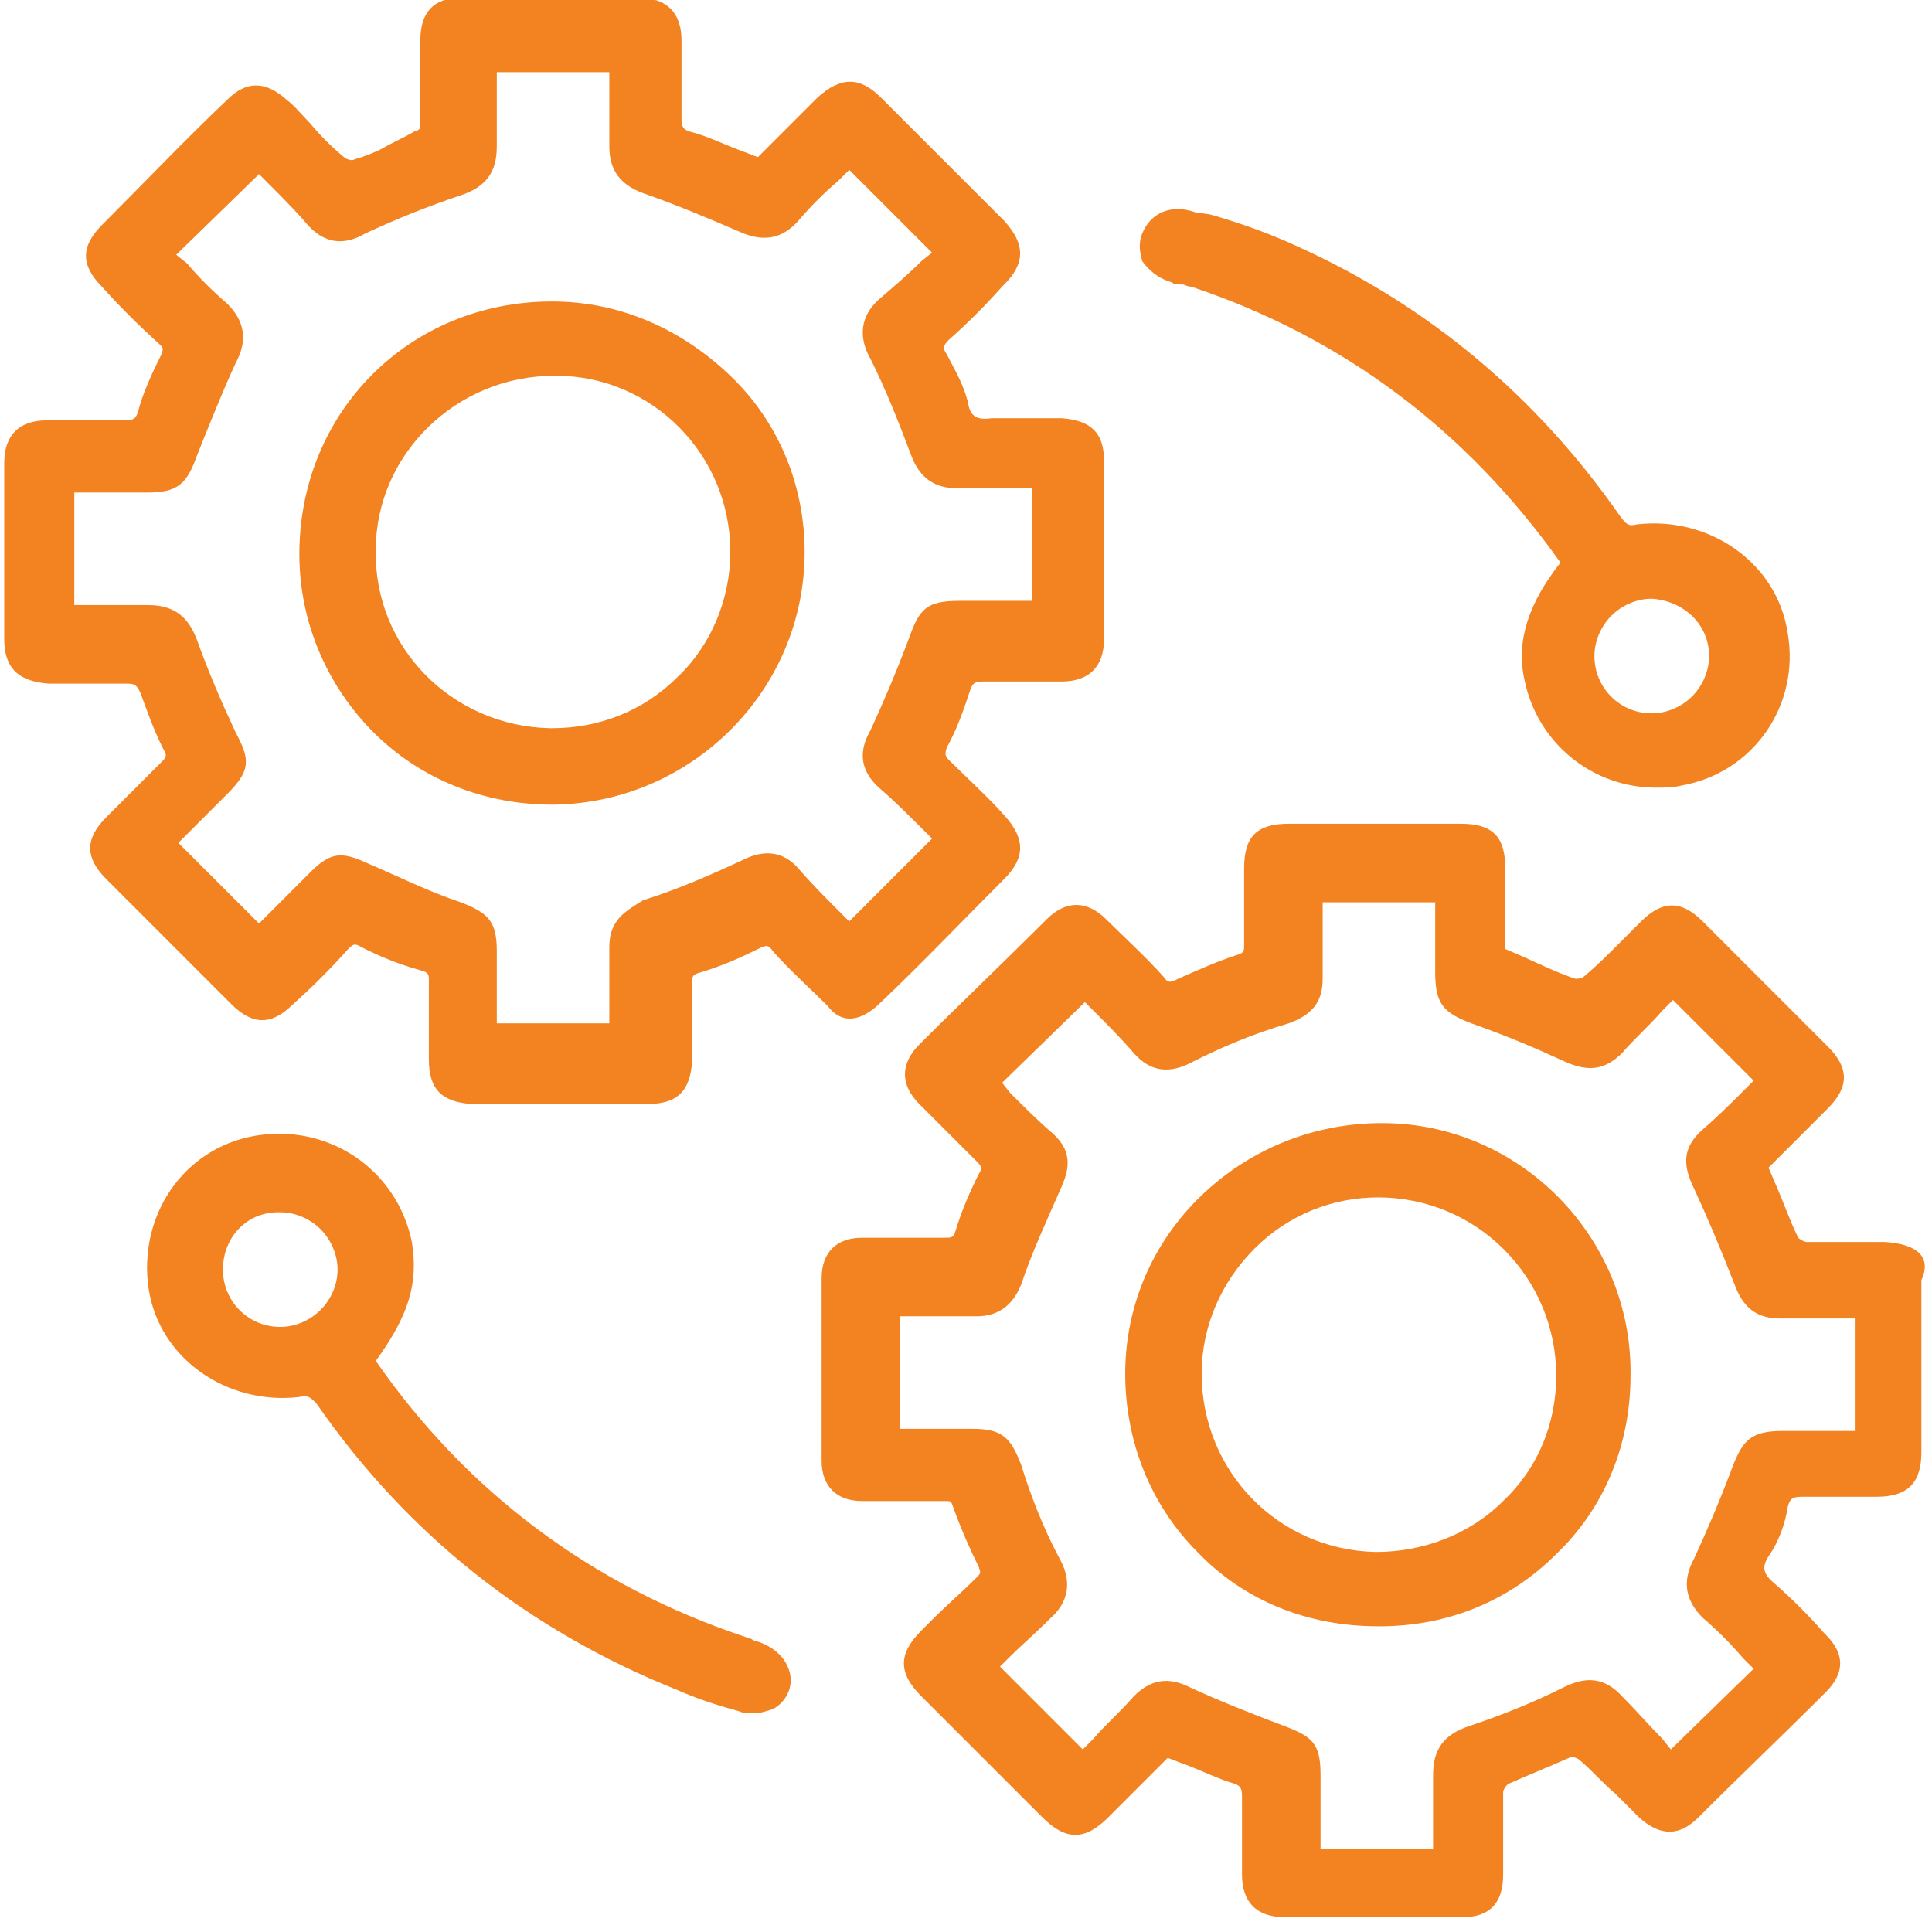
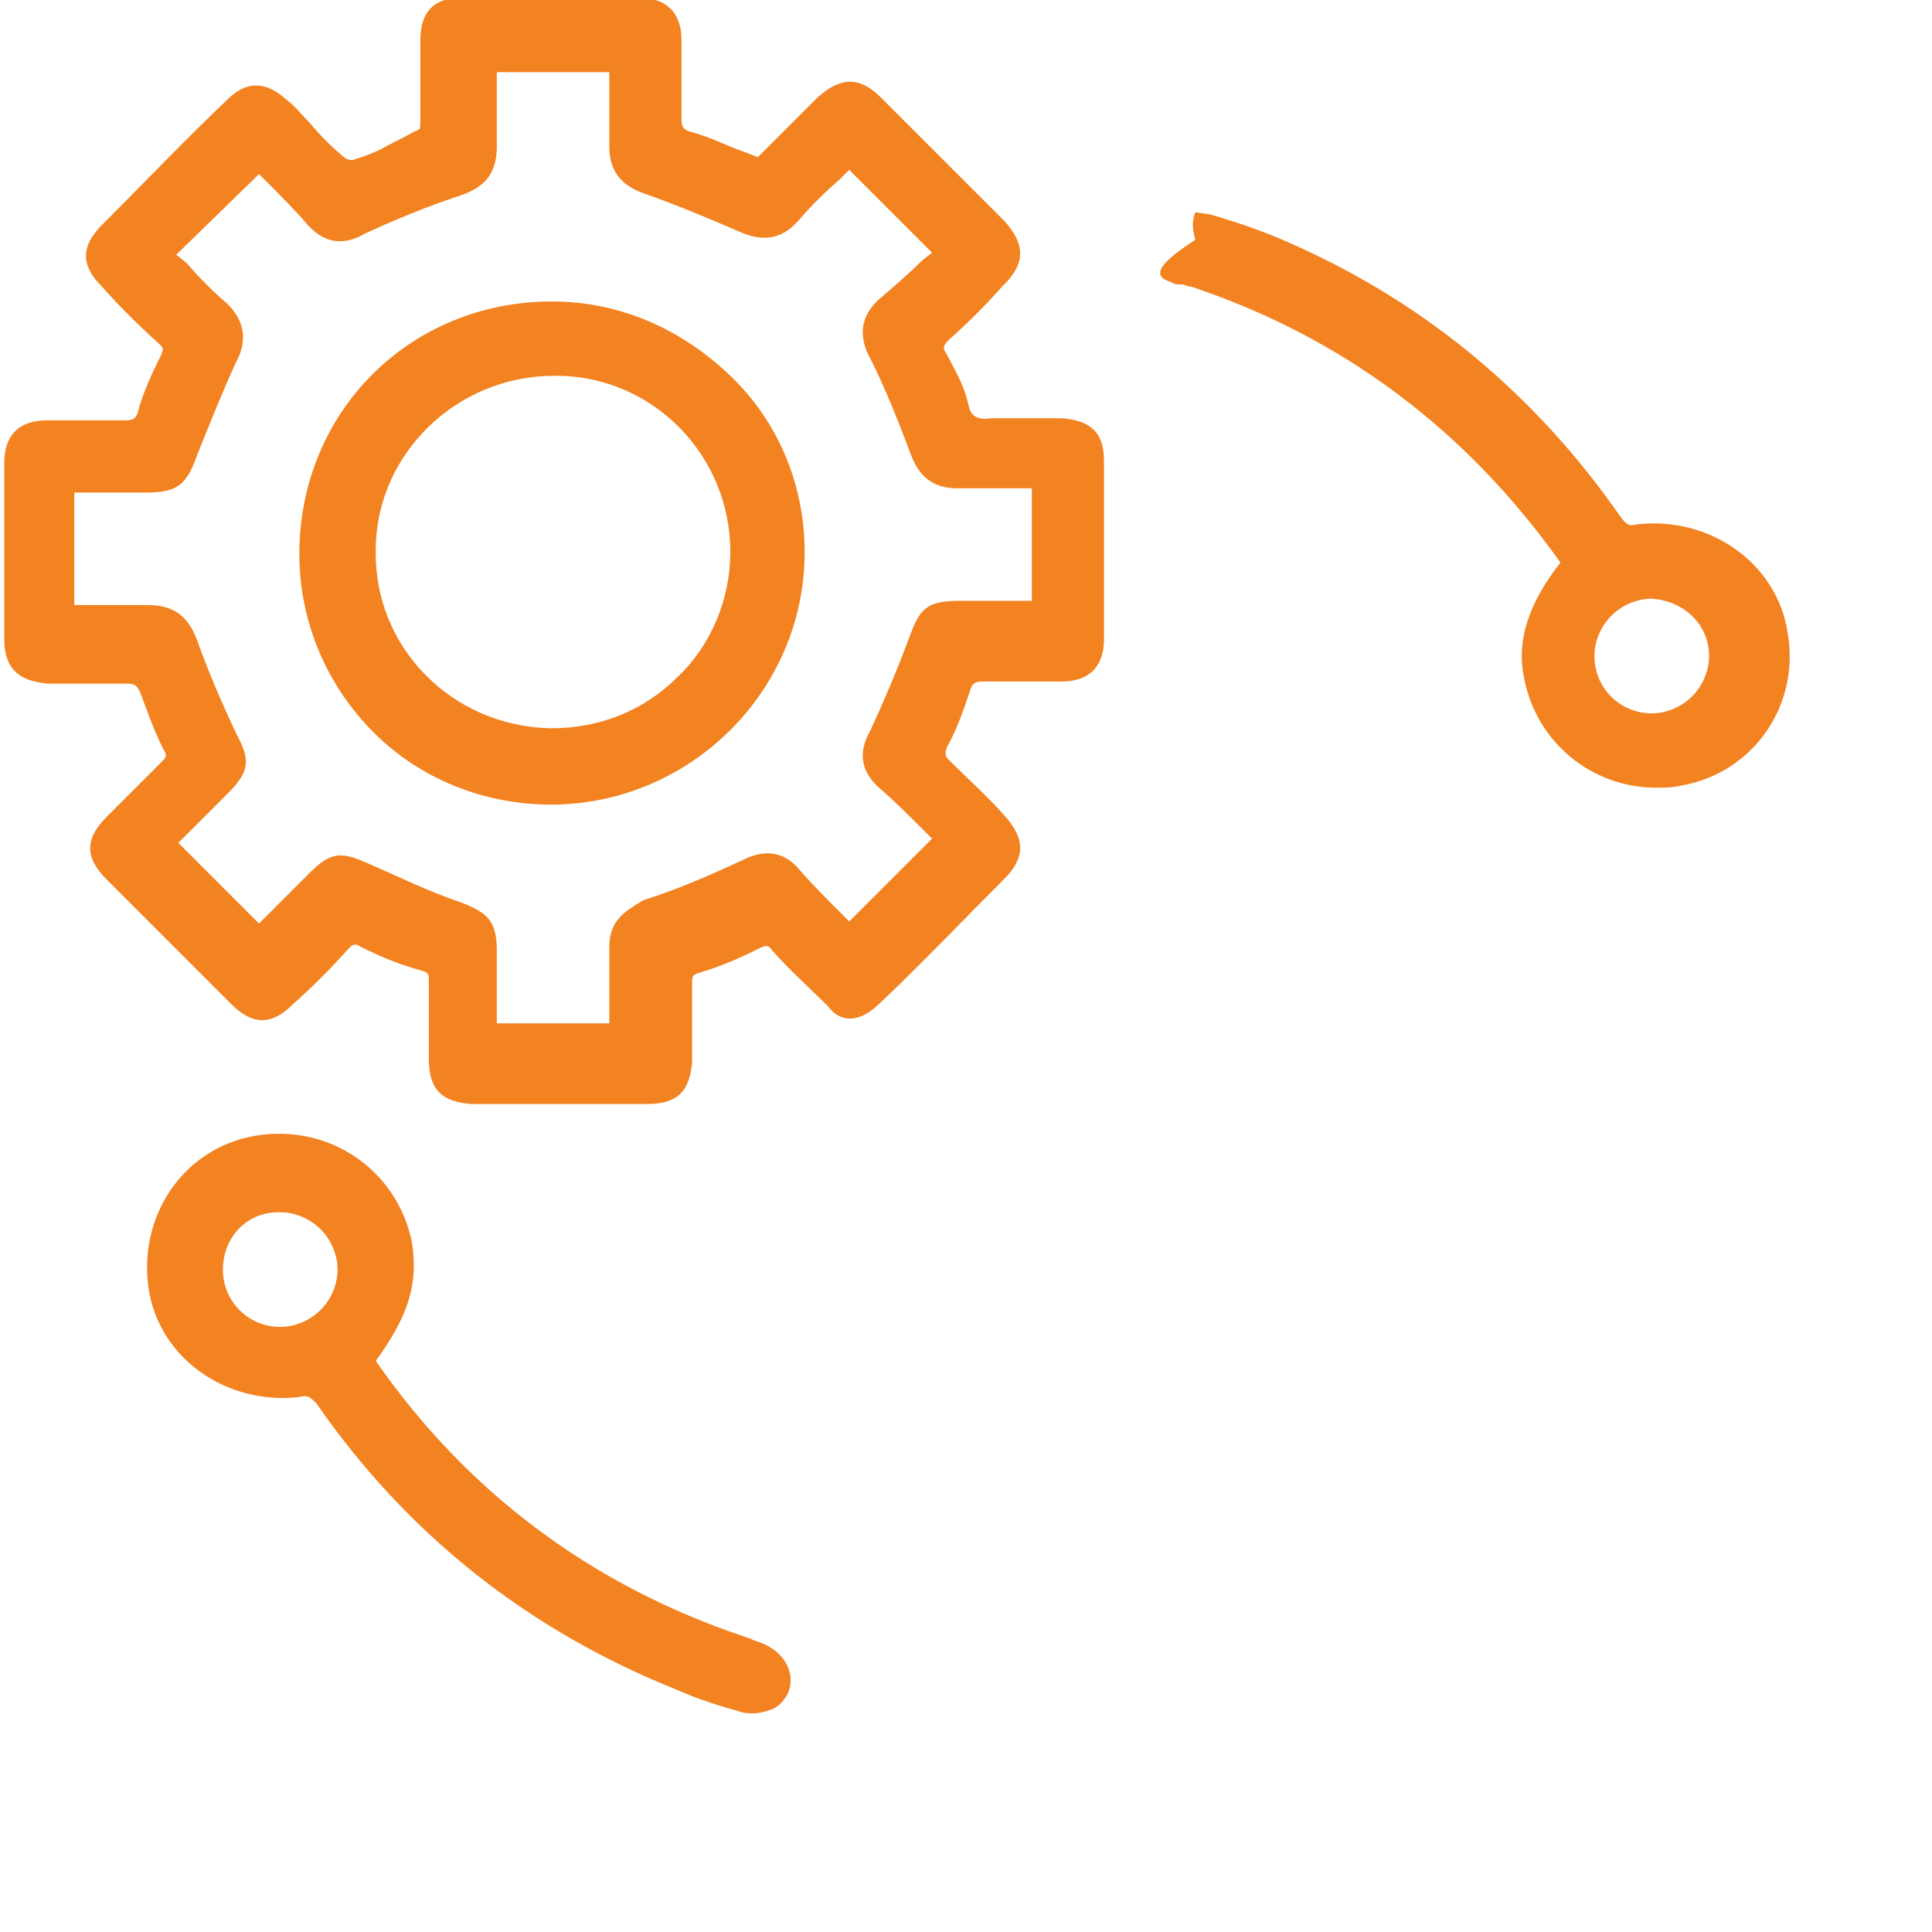
<svg xmlns="http://www.w3.org/2000/svg" version="1.1" id="Layer_1" x="0px" y="0px" viewBox="0 0 91 91" style="enable-background:new 0 0 91 91;" xml:space="preserve">
  <style type="text/css">
	.st0{fill:#F38221;}
</style>
  <g>
-     <path class="st0" d="M88.8,58.5c-0.5,0-1,0-1.5,0c-0.7,0-1.5,0-2.2,0c-0.1,0-0.3-0.1-0.4-0.2c-0.4-0.8-0.7-1.7-1.1-2.6l-0.3-0.7   l0.7-0.7c0.7-0.7,1.4-1.4,2.1-2.1c1-1,1-1.9,0-2.9c-2-2-3.9-3.9-5.9-5.9c-1-1-1.9-1-2.9,0c-0.3,0.3-0.7,0.7-1,1   c-0.6,0.6-1.1,1.1-1.7,1.6c-0.1,0.1-0.3,0.1-0.4,0.1c-0.9-0.3-1.7-0.7-2.6-1.1l-0.7-0.3l0-0.9c0-1,0-2,0-2.9c0-1.5-0.6-2.1-2.1-2.1   c-2.7,0-5.4,0-8.1,0c-1.5,0-2.1,0.6-2.1,2.1c0,1.1,0,2.4,0,3.6c0,0.3,0,0.4-0.4,0.5c-0.9,0.3-1.8,0.7-2.7,1.1   c-0.4,0.2-0.5,0.2-0.7-0.1c-0.9-1-1.9-1.9-2.7-2.7c-0.9-0.9-1.9-0.9-2.8,0c-2,2-4,3.9-6,5.9c-0.9,0.9-0.9,1.9,0,2.8   c0.9,0.9,1.8,1.8,2.7,2.7c0.2,0.2,0.3,0.3,0.1,0.6c-0.4,0.8-0.8,1.7-1.1,2.7c-0.1,0.3-0.2,0.3-0.5,0.3c-1.4,0-2.7,0-3.9,0   c-1.2,0-1.9,0.7-1.9,1.9c0,2.9,0,5.7,0,8.6c0,1.2,0.7,1.9,1.9,1.9c1.1,0,2.5,0,3.9,0c0.3,0,0.3,0,0.4,0.3c0.4,1.1,0.8,2,1.2,2.8   c0.1,0.3,0.1,0.3-0.1,0.5c-0.7,0.7-1.4,1.3-2.1,2l-0.5,0.5c-1.1,1.1-1.1,2,0,3.1c1.9,1.9,3.8,3.8,5.7,5.7c1.1,1.1,2,1.1,3.1,0   c0.7-0.7,1.4-1.4,2.1-2.1l0.7-0.7c0.3,0.1,0.5,0.2,0.8,0.3c0.8,0.3,1.6,0.7,2.3,0.9c0.3,0.1,0.4,0.2,0.4,0.6c0,1.2,0,2.4,0,3.7   c0,1.3,0.7,2,2,2c1.5,0,2.9,0,4.2,0c1.4,0,2.8,0,4.2,0c1.3,0,1.9-0.7,1.9-2c0-0.5,0-1,0-1.5c0-0.8,0-1.6,0-2.4   c0-0.1,0.2-0.4,0.3-0.4c0.9-0.4,1.9-0.8,2.8-1.2c0.1-0.1,0.4,0,0.5,0.1c0.6,0.5,1.1,1.1,1.7,1.6c0.4,0.4,0.7,0.7,1.1,1.1   c1,0.9,1.9,0.9,2.8,0c2-2,4-3.9,6-5.9c0.9-0.9,0.9-1.8,0-2.7l-0.1-0.1c-0.7-0.8-1.5-1.6-2.3-2.3c-0.6-0.5-0.6-0.8-0.3-1.3   c0.5-0.7,0.8-1.6,0.9-2.3c0.1-0.4,0.2-0.5,0.7-0.5c0.9,0,1.9,0,2.8,0l0.7,0c1.5,0,2.1-0.7,2.1-2.1c0-2.7,0-5.4,0-8.1   C91,59.2,90.3,58.6,88.8,58.5z M81.6,69.1c-0.6,1.6-1.2,3-1.8,4.3c-0.6,1.1-0.4,2,0.4,2.8c0.7,0.6,1.3,1.2,1.9,1.9   c0.2,0.2,0.3,0.3,0.5,0.5l-3.9,3.8l-0.4-0.5c-0.6-0.6-1.2-1.3-1.9-2c-1-1.1-2-0.8-2.8-0.4c-1.4,0.7-2.9,1.3-4.4,1.8   c-1.2,0.4-1.7,1.1-1.7,2.3c0,0.9,0,1.8,0,2.7l0,0.8h-5.3l0-0.8c0-0.9,0-1.8,0-2.7c0-1.5-0.4-1.8-1.7-2.3c-1.6-0.6-3.1-1.2-4.4-1.8   c-0.8-0.4-1.7-0.6-2.7,0.4c-0.6,0.7-1.3,1.3-1.9,2l-0.5,0.5l-3.9-3.9l0.4-0.4c0.6-0.6,1.3-1.2,2-1.9c1.1-1,0.8-2.1,0.4-2.8   c-0.8-1.5-1.4-3.1-1.8-4.4c-0.5-1.3-0.9-1.7-2.3-1.7c-0.9,0-1.7,0-2.6,0l-0.8,0v-5.3l0.8,0c1,0,1.9,0,2.8,0c1,0,1.7-0.5,2.1-1.5   c0.5-1.5,1.2-3,1.9-4.6c0.3-0.7,0.6-1.6-0.4-2.5c-0.7-0.6-1.4-1.3-2-1.9L47.2,51l3.9-3.8l0.4,0.4c0.6,0.6,1.3,1.3,1.9,2   c0.8,0.9,1.7,1,2.8,0.4c1.4-0.7,2.8-1.3,4.5-1.8c1.1-0.4,1.6-1,1.6-2.1c0-0.9,0-1.8,0-2.8l0-0.8h5.3l0,0.7c0,0.9,0,1.7,0,2.6   c0,1.5,0.4,1.9,1.7,2.4c1.7,0.6,3.1,1.2,4.4,1.8c1.1,0.5,1.9,0.4,2.7-0.4c0.6-0.7,1.3-1.3,1.9-2l0.5-0.5l3.8,3.8l-0.4,0.4   c-0.6,0.6-1.3,1.3-2,1.9c-0.9,0.8-1,1.6-0.4,2.8c0.6,1.3,1.2,2.7,1.9,4.5c0.3,0.8,0.8,1.6,2.1,1.6c0.9,0,1.8,0,2.8,0l0.8,0v5.3   l-0.8,0c-0.9,0-1.8,0-2.6,0C82.5,67.4,82.1,67.8,81.6,69.1z" />
    <path class="st0" d="M41.5,47.2c2-1.9,3.9-3.9,5.8-5.8c1-1,1-1.9,0-3c-0.8-0.9-1.7-1.7-2.6-2.6c-0.2-0.2-0.2-0.3-0.1-0.6   c0.5-0.9,0.8-1.8,1.1-2.7c0.1-0.3,0.2-0.4,0.6-0.4c1.1,0,2.3,0,3.7,0c1.3,0,2-0.7,2-2c0-2.8,0-5.6,0-8.4c0-1.3-0.6-1.9-2-2l-0.7,0   c-0.8,0-1.7,0-2.6,0c-0.7,0.1-1-0.1-1.1-0.7c-0.2-0.9-0.7-1.7-1-2.3c-0.2-0.3-0.2-0.4,0.1-0.7c0.9-0.8,1.7-1.6,2.5-2.5l0.1-0.1   c1-1,1-1.9,0-3c-1.9-1.9-3.9-3.9-5.8-5.8c-1-1-1.9-1-3,0c-0.7,0.7-1.4,1.4-2.1,2.1l-0.7,0.7c-0.3-0.1-0.5-0.2-0.8-0.3   c-0.8-0.3-1.6-0.7-2.4-0.9c-0.3-0.1-0.4-0.2-0.4-0.6c0-1.2,0-2.5,0-3.7c0-1.3-0.7-2-2-2c-3,0-5.8,0-8.4,0c-1.3,0-1.9,0.7-1.9,2   c0,1,0,2.4,0,3.8c0,0.4,0,0.4-0.3,0.5C19,6.5,18.5,6.7,18,7c-0.4,0.2-0.9,0.4-1.3,0.5c-0.1,0.1-0.4,0-0.5-0.1   c-0.6-0.5-1.1-1-1.6-1.6c-0.4-0.4-0.7-0.8-1.1-1.1c-1-0.9-1.9-0.9-2.8,0c-2,1.9-3.9,3.9-5.9,5.9c-1,1-1,1.9,0,2.9   c0.8,0.9,1.7,1.8,2.7,2.7c0.2,0.2,0.2,0.2,0.1,0.5c-0.5,1-0.9,1.9-1.1,2.7c-0.1,0.3-0.2,0.4-0.6,0.4c-1.2,0-2.5,0-3.7,0   c-1.3,0-2,0.7-2,2c0,2.8,0,5.5,0,8.3c0,1.4,0.7,2,2.1,2.1c1.4,0,2.6,0,3.6,0c0.4,0,0.5,0,0.7,0.4c0.3,0.8,0.6,1.7,1.1,2.7   c0.2,0.3,0.1,0.4-0.1,0.6c-0.8,0.8-1.6,1.6-2.4,2.4l-0.2,0.2c-1,1-1,1.9,0,2.9c2,2,3.9,3.9,5.9,5.9c1,1,1.9,1,2.9,0   c0.9-0.8,1.8-1.7,2.6-2.6c0.2-0.2,0.3-0.3,0.6-0.1c0.8,0.4,1.7,0.8,2.8,1.1c0.4,0.1,0.4,0.2,0.4,0.5c0,1.1,0,2.2,0,3.2l0,0.5   c0,1.4,0.6,2,2,2.1c1.4,0,2.8,0,4.2,0c1.4,0,2.8,0,4.1,0c1.4,0,2-0.6,2.1-2c0-1,0-2.3,0-3.7c0-0.3,0-0.4,0.4-0.5   c1-0.3,1.9-0.7,2.7-1.1c0.4-0.2,0.5-0.2,0.7,0.1c0.8,0.9,1.7,1.7,2.5,2.5l0.1,0.1C39.6,48.2,40.5,48.2,41.5,47.2z M28.7,44.6   c0,0.9,0,1.9,0,2.8l0,0.8h-5.3l0-0.7c0-0.9,0-1.8,0-2.7c0-1.4-0.4-1.8-1.7-2.3c-1.5-0.5-2.9-1.2-4.3-1.8c-1.3-0.6-1.8-0.6-2.8,0.4   c-0.6,0.6-1.3,1.3-1.9,1.9l-0.5,0.5l-3.8-3.8l0.5-0.5c0.6-0.6,1.2-1.2,1.8-1.8c1.1-1.1,1.1-1.6,0.4-2.9c-0.7-1.5-1.3-2.9-1.8-4.3   c-0.3-0.8-0.8-1.7-2.3-1.7c-0.9,0-1.8,0-2.7,0c-0.3,0-0.5,0-0.8,0v-5.3l0.7,0c0.9,0,1.8,0,2.7,0c1.5,0,1.9-0.4,2.4-1.8   c0.6-1.5,1.2-3,1.8-4.3c0.6-1.1,0.4-2-0.4-2.8c-0.7-0.6-1.3-1.2-1.9-1.9l-0.5-0.4l3.9-3.8l0.4,0.4c0.6,0.6,1.3,1.3,1.9,2   c1,1.1,2,0.8,2.7,0.4c1.5-0.7,3-1.3,4.5-1.8c1.2-0.4,1.7-1.1,1.7-2.3c0-0.9,0-1.8,0-2.7l0-0.8h5.3c0,0.3,0,0.5,0,0.8   c0,0.9,0,1.8,0,2.7c0,1.1,0.5,1.8,1.6,2.2c1.7,0.6,3.1,1.2,4.5,1.8c1.1,0.5,2,0.4,2.8-0.5c0.6-0.7,1.2-1.3,1.9-1.9l0.5-0.5l3.9,3.9   l-0.5,0.4c-0.6,0.6-1.3,1.2-2,1.8c-1.1,1-0.8,2.1-0.4,2.8c0.7,1.4,1.3,2.9,1.9,4.5c0.4,1.1,1.1,1.6,2.2,1.6c0.9,0,1.8,0,2.7,0   l0.8,0v5.3l-0.7,0l-2.7,0c-1.6,0-1.9,0.4-2.4,1.8c-0.6,1.6-1.2,3-1.8,4.3c-0.4,0.7-0.7,1.7,0.4,2.7c0.7,0.6,1.4,1.3,2,1.9l0.5,0.5   l-3.9,3.9l-0.5-0.5c-0.6-0.6-1.3-1.3-1.9-2c-0.7-0.8-1.6-0.9-2.6-0.4c-1.5,0.7-3.1,1.4-4.7,1.9C29.5,42.9,28.7,43.3,28.7,44.6z" />
-     <path class="st0" d="M55.2,13.3c0.1,0.1,0.3,0.1,0.5,0.1c0.1,0,0.2,0.1,0.4,0.1c7.2,2.4,13,6.8,17.4,13c-1.5,1.9-2.1,3.7-1.7,5.5   c0.6,3,3.2,5.1,6.2,5.1c0.4,0,0.8,0,1.2-0.1c3.4-0.6,5.6-3.8,5-7.2c-0.5-3.3-3.7-5.5-7.1-5.1c-0.4,0.1-0.5,0-0.8-0.4   c-3.9-5.6-9-9.9-15.2-12.7c-1.3-0.6-2.7-1.1-4.1-1.5L56.3,10c-1.1-0.4-2.1,0-2.5,1c-0.2,0.5-0.1,0.9,0,1.3   C54.1,12.7,54.5,13.1,55.2,13.3z M80.5,30.9c0,0.7-0.3,1.4-0.8,1.9c-0.5,0.5-1.2,0.8-1.9,0.8c-1.5,0-2.7-1.2-2.7-2.7   c0-0.7,0.3-1.4,0.8-1.9c0.5-0.5,1.2-0.8,1.9-0.8c0,0,0,0,0,0C79.3,28.3,80.5,29.4,80.5,30.9z" />
+     <path class="st0" d="M55.2,13.3c0.1,0.1,0.3,0.1,0.5,0.1c0.1,0,0.2,0.1,0.4,0.1c7.2,2.4,13,6.8,17.4,13c-1.5,1.9-2.1,3.7-1.7,5.5   c0.6,3,3.2,5.1,6.2,5.1c0.4,0,0.8,0,1.2-0.1c3.4-0.6,5.6-3.8,5-7.2c-0.5-3.3-3.7-5.5-7.1-5.1c-0.4,0.1-0.5,0-0.8-0.4   c-3.9-5.6-9-9.9-15.2-12.7c-1.3-0.6-2.7-1.1-4.1-1.5L56.3,10c-0.2,0.5-0.1,0.9,0,1.3   C54.1,12.7,54.5,13.1,55.2,13.3z M80.5,30.9c0,0.7-0.3,1.4-0.8,1.9c-0.5,0.5-1.2,0.8-1.9,0.8c-1.5,0-2.7-1.2-2.7-2.7   c0-0.7,0.3-1.4,0.8-1.9c0.5-0.5,1.2-0.8,1.9-0.8c0,0,0,0,0,0C79.3,28.3,80.5,29.4,80.5,30.9z" />
    <path class="st0" d="M35.9,77.4c-0.2-0.1-0.4-0.1-0.5-0.2l-0.3-0.1c-7.2-2.4-13.1-6.8-17.4-13c1.6-2.2,2-3.7,1.7-5.6   c-0.7-3.4-3.9-5.6-7.4-5c-3.4,0.6-5.5,3.8-5,7.2c0.5,3.3,3.7,5.5,7.1,5.1c0.4-0.1,0.5,0,0.8,0.3c4.3,6.2,10,10.7,17,13.5   c0.9,0.4,1.8,0.7,2.9,1c0.2,0.1,0.5,0.1,0.7,0.1c0.3,0,0.6-0.1,0.9-0.2c0.4-0.2,0.7-0.6,0.8-1C37.4,78.7,36.9,77.8,35.9,77.4z    M10.5,59.8c0-1.5,1.1-2.7,2.6-2.7c0,0,0,0,0.1,0c0.7,0,1.4,0.3,1.9,0.8c0.5,0.5,0.8,1.2,0.8,1.9c0,0.7-0.3,1.4-0.8,1.9   c-0.5,0.5-1.2,0.8-1.9,0.8C11.7,62.5,10.5,61.3,10.5,59.8z" />
-     <path class="st0" d="M65.1,52.9c-3.2,0-6.2,1.2-8.5,3.4c-2.3,2.2-3.6,5.2-3.6,8.4c0,3.2,1.2,6.2,3.4,8.4c2.2,2.3,5.2,3.5,8.5,3.5   c0,0,0.1,0,0.1,0c3.2,0,6.1-1.2,8.3-3.4c2.3-2.2,3.5-5.2,3.5-8.4C76.9,58.3,71.6,52.9,65.1,52.9z M64.9,56.4   C65,56.4,65,56.4,64.9,56.4c4.7,0,8.4,3.8,8.4,8.4c0,2.3-0.9,4.4-2.5,5.9c-1.6,1.6-3.8,2.4-6,2.4c-4.6-0.1-8.2-3.8-8.2-8.4   c0-2.2,0.9-4.3,2.5-5.9C60.7,57.2,62.8,56.4,64.9,56.4z" />
    <path class="st0" d="M37.9,26c0-3.1-1.2-6.1-3.5-8.3c-2.3-2.2-5.2-3.5-8.4-3.5c0,0,0,0,0,0c-6.7,0-11.9,5.2-11.9,11.9   c0,3.2,1.3,6.2,3.5,8.4c2.2,2.2,5.2,3.4,8.4,3.4c0,0,0,0,0.1,0C32.6,37.8,37.9,32.5,37.9,26z M34.4,26c0,2.2-0.9,4.4-2.5,5.9   c-1.6,1.6-3.7,2.4-5.9,2.4c0,0-0.1,0-0.1,0c-4.6-0.1-8.3-3.8-8.2-8.4c0-4.5,3.8-8.2,8.4-8.2c0,0,0,0,0.1,0   C30.7,17.7,34.4,21.4,34.4,26z" />
  </g>
</svg>